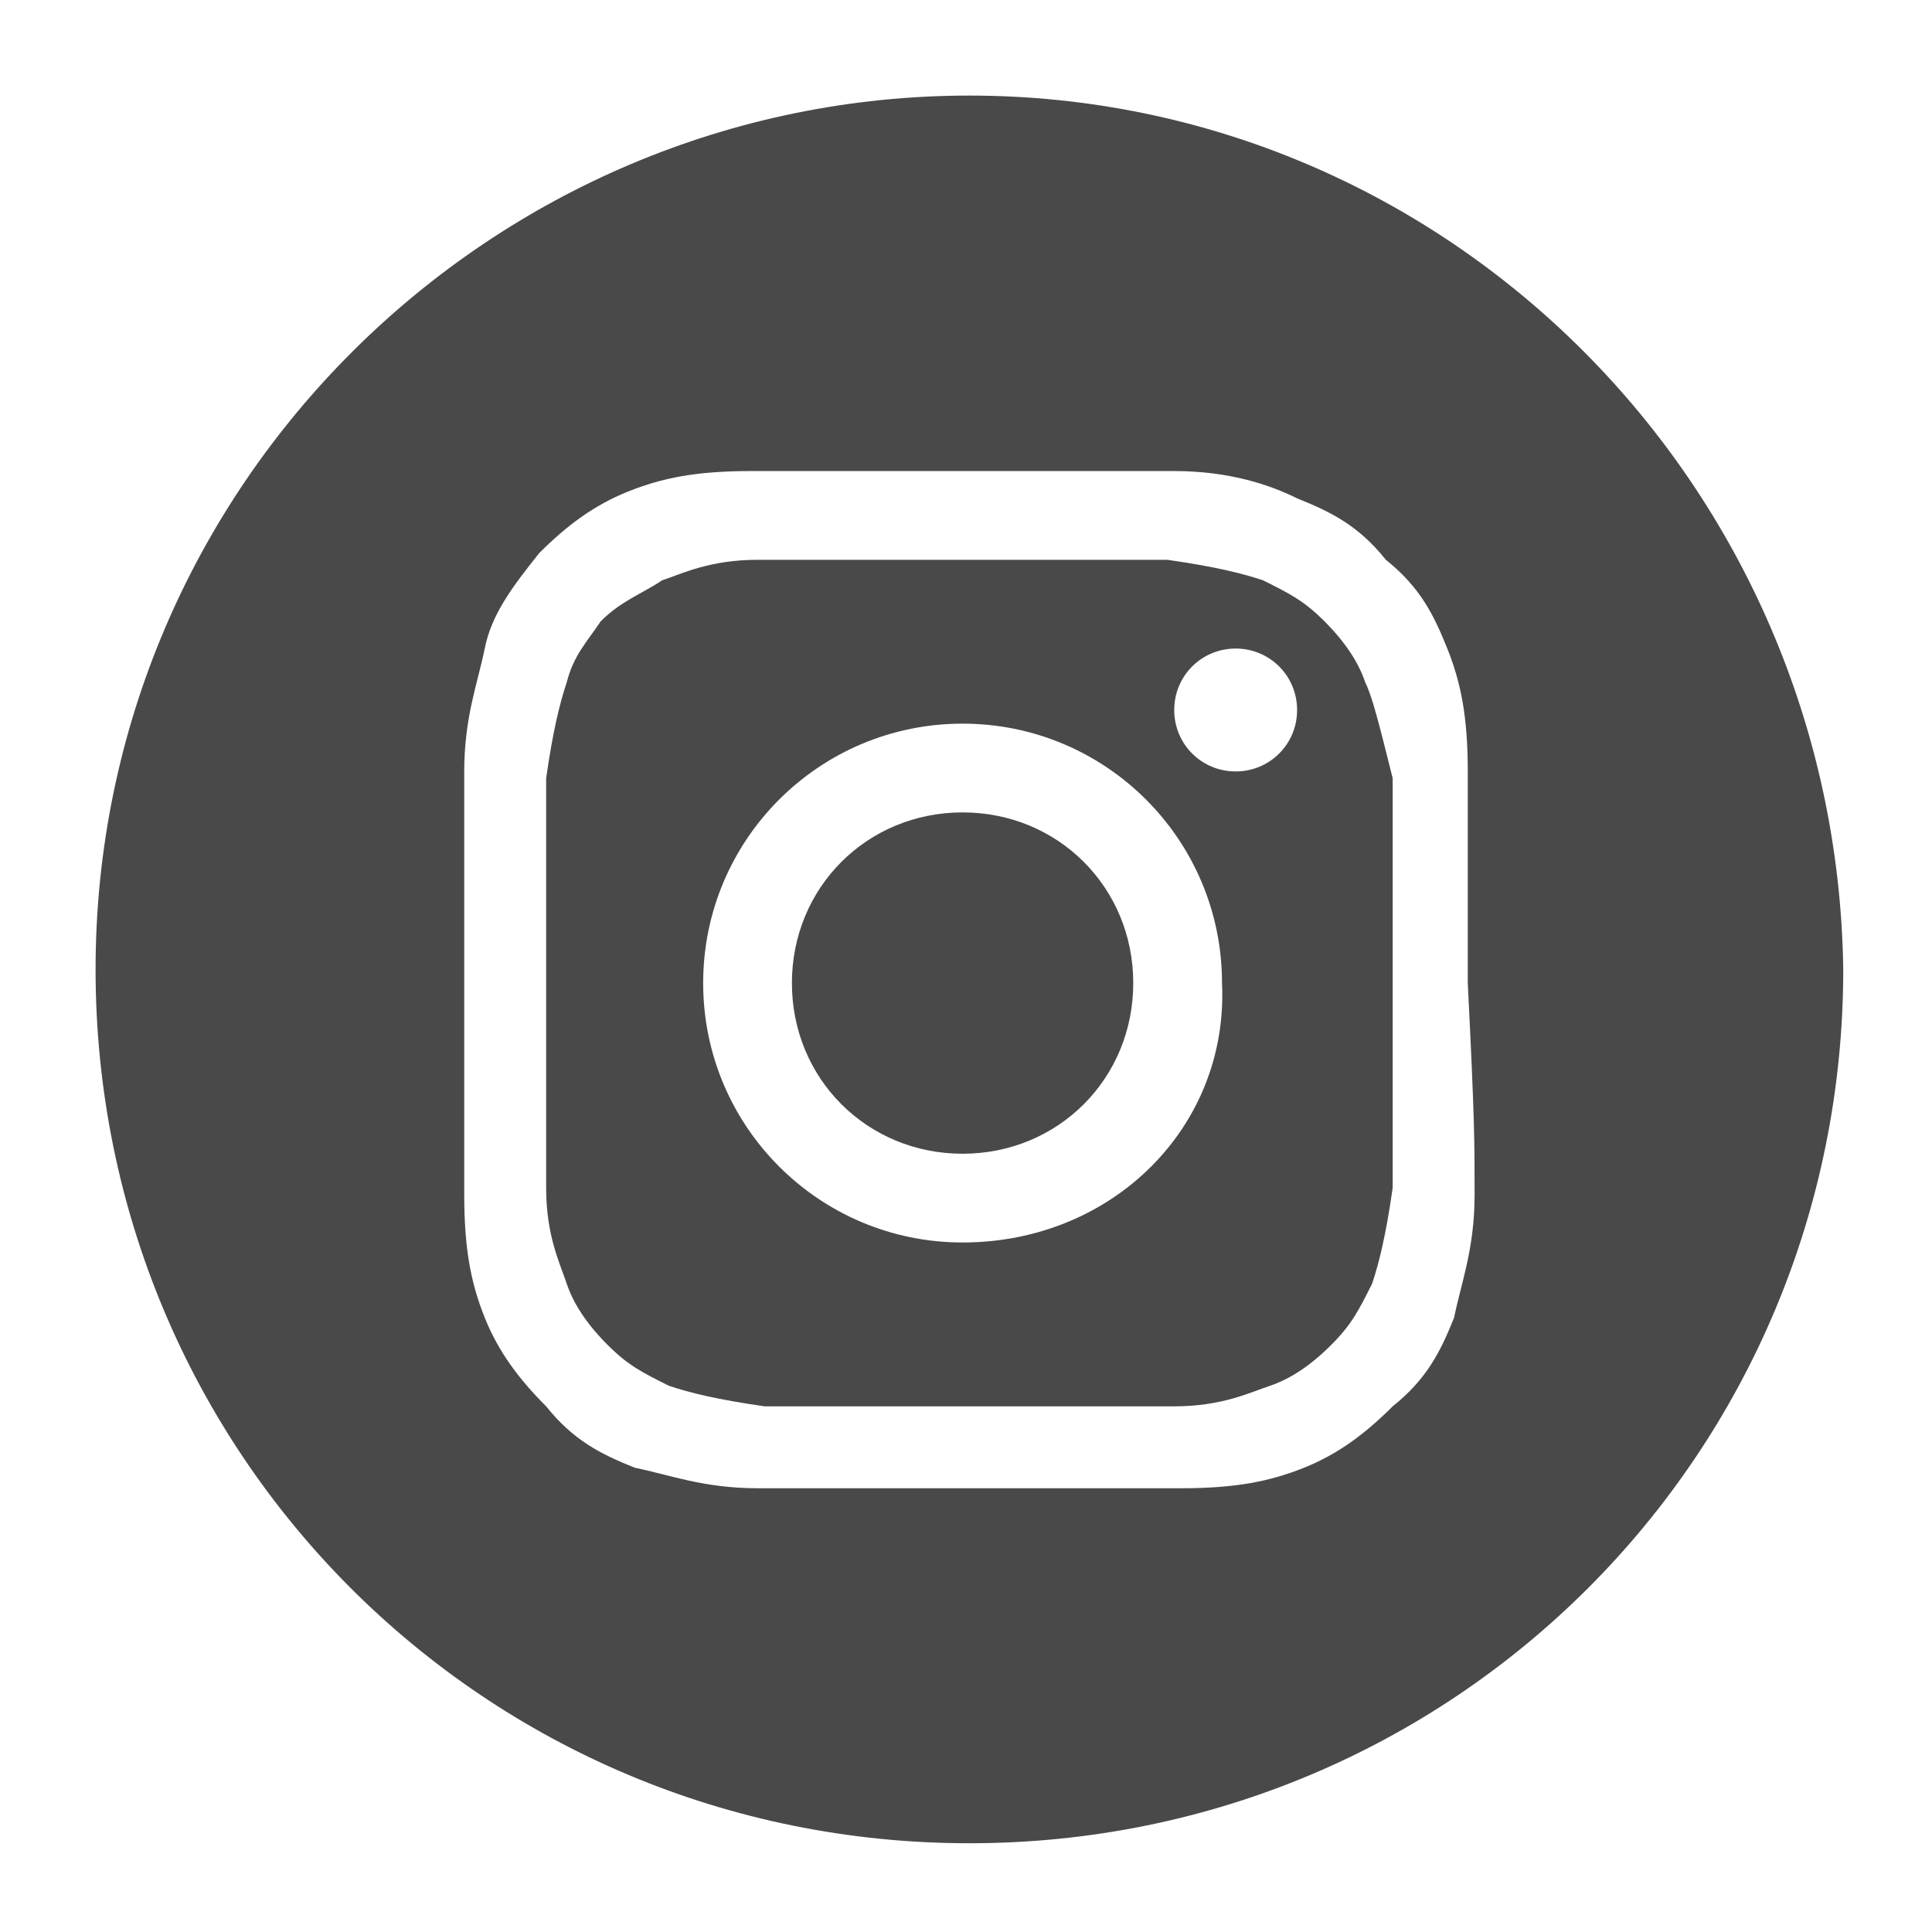
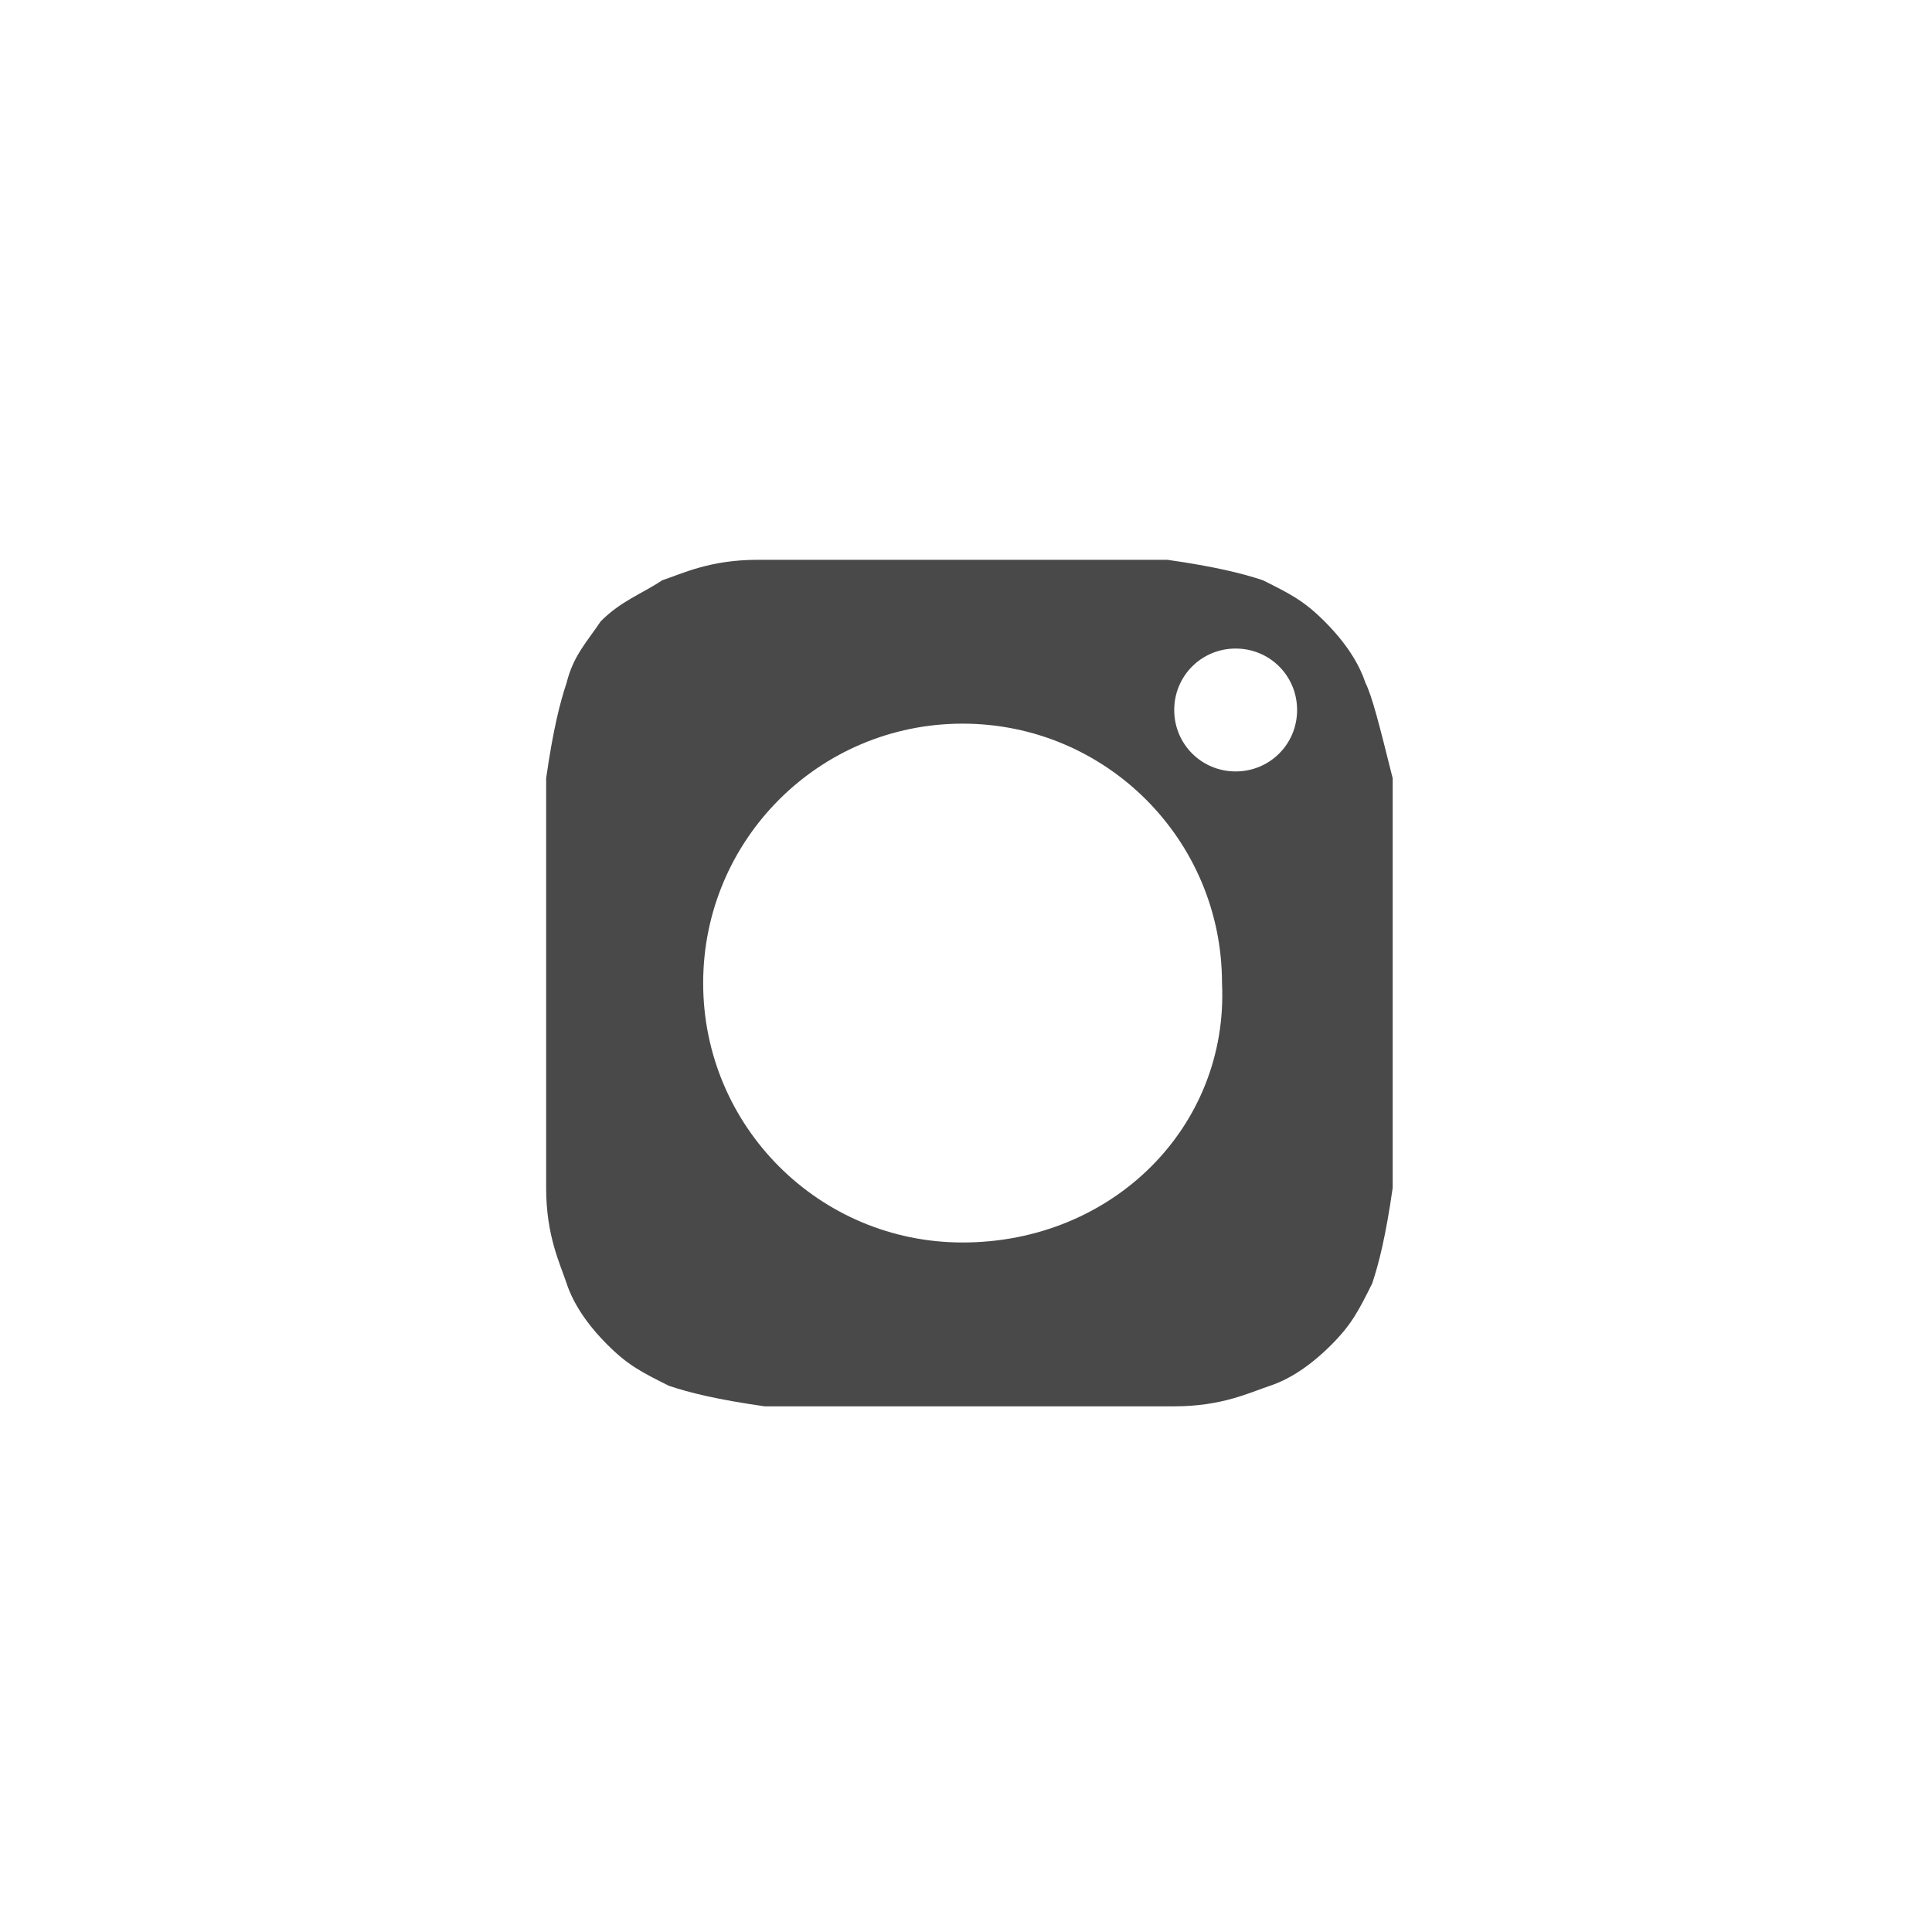
<svg xmlns="http://www.w3.org/2000/svg" version="1.1" viewBox="0 0 28.3 28.3">
  <defs>
    <style>
      .cls-1 {
        fill: #494949;
      }
    </style>
  </defs>
  <g>
    <g id="Ebene_1">
      <g>
        <path class="cls-1" d="M20,10c-.1-.3-.3-.6-.6-.9-.3-.3-.5-.4-.9-.6-.3-.1-.7-.2-1.4-.3h-6c-.7,0-1.1.2-1.4.3-.3.2-.6.3-.9.6-.2.3-.4.5-.5.9-.1.3-.2.7-.3,1.4v6c0,.7.2,1.1.3,1.4s.3.6.6.9.5.4.9.6c.3.1.7.2,1.4.3h6c.7,0,1.1-.2,1.4-.3.3-.1.6-.3.9-.6s.4-.5.6-.9c.1-.3.2-.7.3-1.4v-6c-.2-.8-.3-1.2-.4-1.4ZM14.1,18.2c-2.1,0-3.8-1.7-3.8-3.8s1.7-3.8,3.8-3.8,3.8,1.7,3.8,3.8c.1,2.1-1.6,3.8-3.8,3.8ZM18.1,11.3c-.5,0-.9-.4-.9-.9s.4-.9.9-.9.9.4.9.9-.4.9-.9.9Z" />
-         <path class="cls-1" d="M14.1,11.9c-1.4,0-2.5,1.1-2.5,2.5s1.1,2.5,2.5,2.5,2.5-1.1,2.5-2.5-1.1-2.5-2.5-2.5Z" />
-         <path class="cls-1" d="M14.2,1.4C7.2,1.4,1.4,7.1,1.4,14.2s5.7,12.8,12.8,12.8,12.8-5.7,12.8-12.8c-.1-7.1-5.8-12.8-12.8-12.8ZM21.6,17.5c0,.8-.2,1.3-.3,1.8-.2.5-.4.9-.9,1.3-.4.4-.8.7-1.3.9-.5.2-1,.3-1.8.3h-6.2c-.8,0-1.3-.2-1.8-.3-.5-.2-.9-.4-1.3-.9-.4-.4-.7-.8-.9-1.3-.2-.5-.3-1-.3-1.8v-6.2c0-.8.2-1.3.3-1.8s.4-.9.8-1.4c.4-.4.8-.7,1.3-.9.5-.2,1-.3,1.8-.3h6.2c.8,0,1.4.2,1.8.4.5.2.9.4,1.3.9.5.4.7.8.9,1.3s.3,1,.3,1.8v3.1c.1,2,.1,2.3.1,3.1Z" />
      </g>
    </g>
  </g>
</svg>